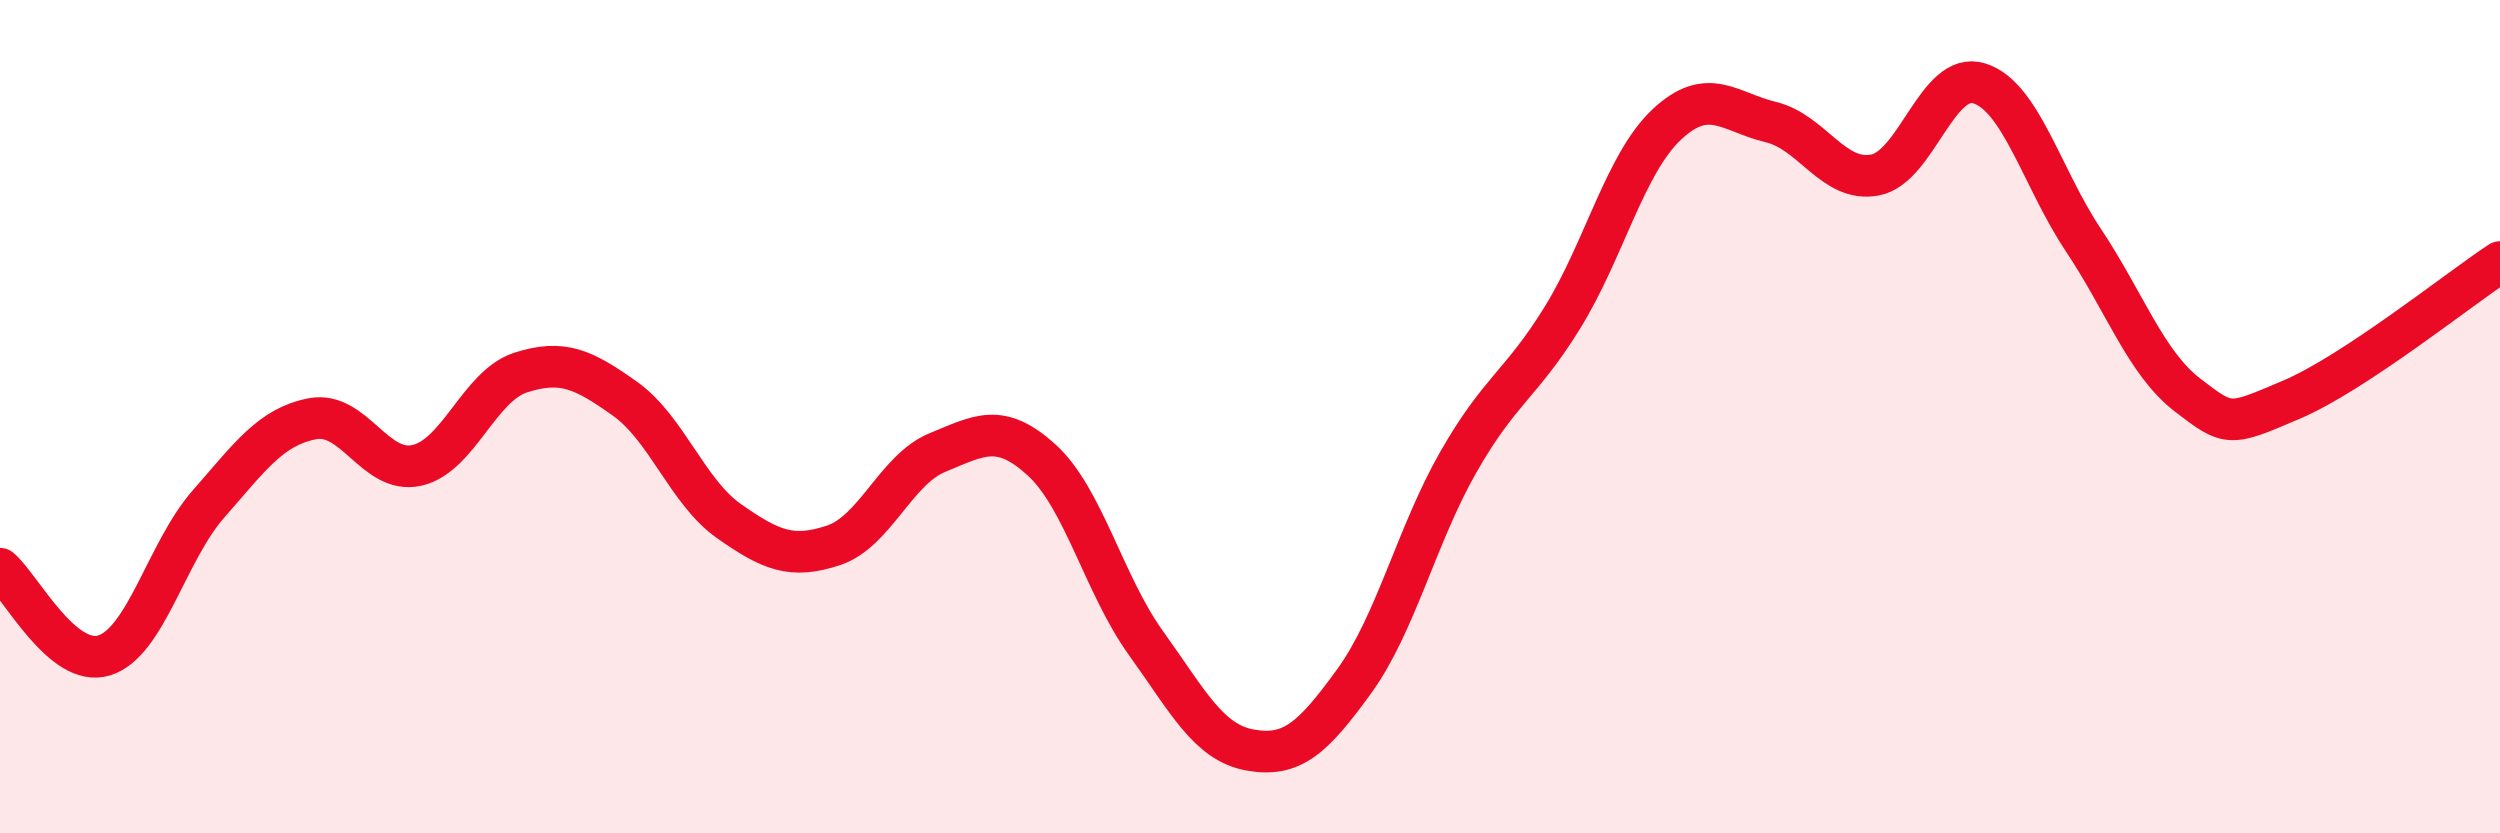
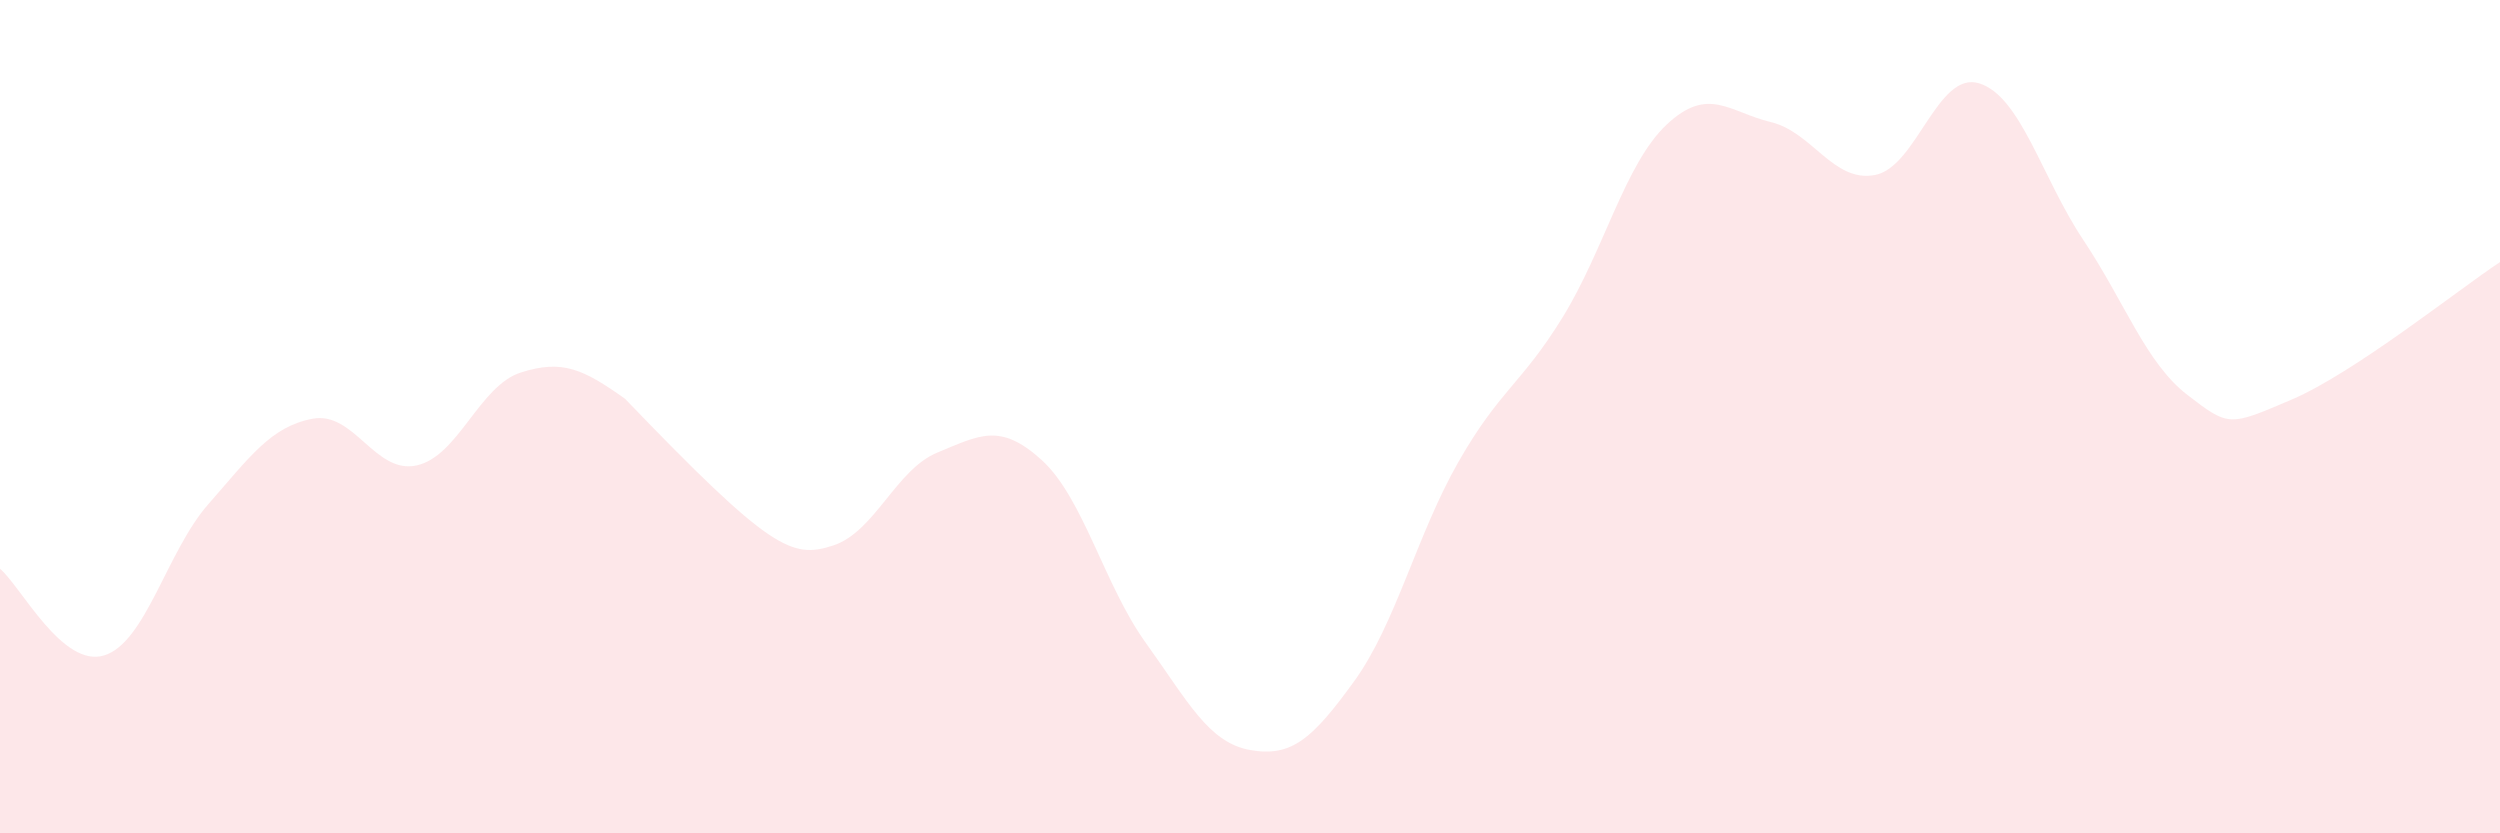
<svg xmlns="http://www.w3.org/2000/svg" width="60" height="20" viewBox="0 0 60 20">
-   <path d="M 0,13.65 C 0.5,14.07 1.5,16.04 2.5,15.73 C 3.5,15.42 4,13.24 5,12.1 C 6,10.96 6.5,10.24 7.5,10.05 C 8.5,9.86 9,11.39 10,11.17 C 11,10.95 11.5,9.26 12.5,8.94 C 13.5,8.62 14,8.86 15,9.57 C 16,10.28 16.5,11.81 17.5,12.51 C 18.5,13.21 19,13.42 20,13.09 C 21,12.76 21.5,11.27 22.5,10.86 C 23.5,10.45 24,10.13 25,11.04 C 26,11.95 26.5,14.04 27.5,15.43 C 28.5,16.82 29,17.82 30,18 C 31,18.18 31.5,17.73 32.5,16.35 C 33.5,14.97 34,12.84 35,11.09 C 36,9.34 36.5,9.24 37.5,7.62 C 38.5,6 39,3.93 40,2.99 C 41,2.05 41.5,2.69 42.5,2.93 C 43.5,3.17 44,4.39 45,4.2 C 46,4.01 46.5,1.69 47.5,2 C 48.5,2.31 49,4.26 50,5.76 C 51,7.26 51.5,8.71 52.5,9.48 C 53.5,10.25 53.5,10.23 55,9.59 C 56.5,8.95 59,6.95 60,6.29L60 20L0 20Z" fill="#EB0A25" opacity="0.1" stroke-linecap="round" stroke-linejoin="round" />
-   <path d="M 0,13.65 C 0.5,14.07 1.5,16.04 2.5,15.73 C 3.5,15.42 4,13.24 5,12.1 C 6,10.96 6.5,10.24 7.5,10.05 C 8.5,9.86 9,11.39 10,11.17 C 11,10.95 11.5,9.26 12.5,8.94 C 13.5,8.62 14,8.86 15,9.57 C 16,10.28 16.5,11.81 17.5,12.51 C 18.5,13.21 19,13.42 20,13.09 C 21,12.76 21.5,11.27 22.5,10.86 C 23.5,10.45 24,10.13 25,11.04 C 26,11.95 26.5,14.04 27.5,15.43 C 28.5,16.82 29,17.82 30,18 C 31,18.18 31.5,17.73 32.5,16.35 C 33.5,14.97 34,12.84 35,11.09 C 36,9.34 36.5,9.24 37.5,7.62 C 38.5,6 39,3.93 40,2.99 C 41,2.05 41.5,2.69 42.5,2.93 C 43.5,3.17 44,4.39 45,4.2 C 46,4.01 46.5,1.69 47.5,2 C 48.5,2.31 49,4.26 50,5.76 C 51,7.26 51.5,8.71 52.5,9.48 C 53.5,10.25 53.5,10.23 55,9.59 C 56.5,8.95 59,6.95 60,6.29" stroke="#EB0A25" stroke-width="1" fill="none" stroke-linecap="round" stroke-linejoin="round" />
+   <path d="M 0,13.65 C 0.5,14.07 1.5,16.04 2.5,15.73 C 3.5,15.42 4,13.24 5,12.1 C 6,10.96 6.5,10.24 7.5,10.05 C 8.5,9.86 9,11.39 10,11.17 C 11,10.95 11.5,9.26 12.5,8.94 C 13.5,8.62 14,8.86 15,9.57 C 18.5,13.21 19,13.42 20,13.09 C 21,12.76 21.5,11.27 22.5,10.86 C 23.5,10.45 24,10.13 25,11.04 C 26,11.95 26.5,14.04 27.5,15.43 C 28.5,16.82 29,17.82 30,18 C 31,18.18 31.5,17.73 32.5,16.35 C 33.5,14.97 34,12.84 35,11.09 C 36,9.34 36.5,9.24 37.5,7.62 C 38.5,6 39,3.93 40,2.99 C 41,2.05 41.5,2.69 42.5,2.93 C 43.5,3.17 44,4.39 45,4.2 C 46,4.01 46.5,1.69 47.5,2 C 48.5,2.31 49,4.26 50,5.76 C 51,7.26 51.5,8.71 52.5,9.48 C 53.5,10.25 53.5,10.23 55,9.59 C 56.5,8.95 59,6.95 60,6.29L60 20L0 20Z" fill="#EB0A25" opacity="0.1" stroke-linecap="round" stroke-linejoin="round" />
</svg>